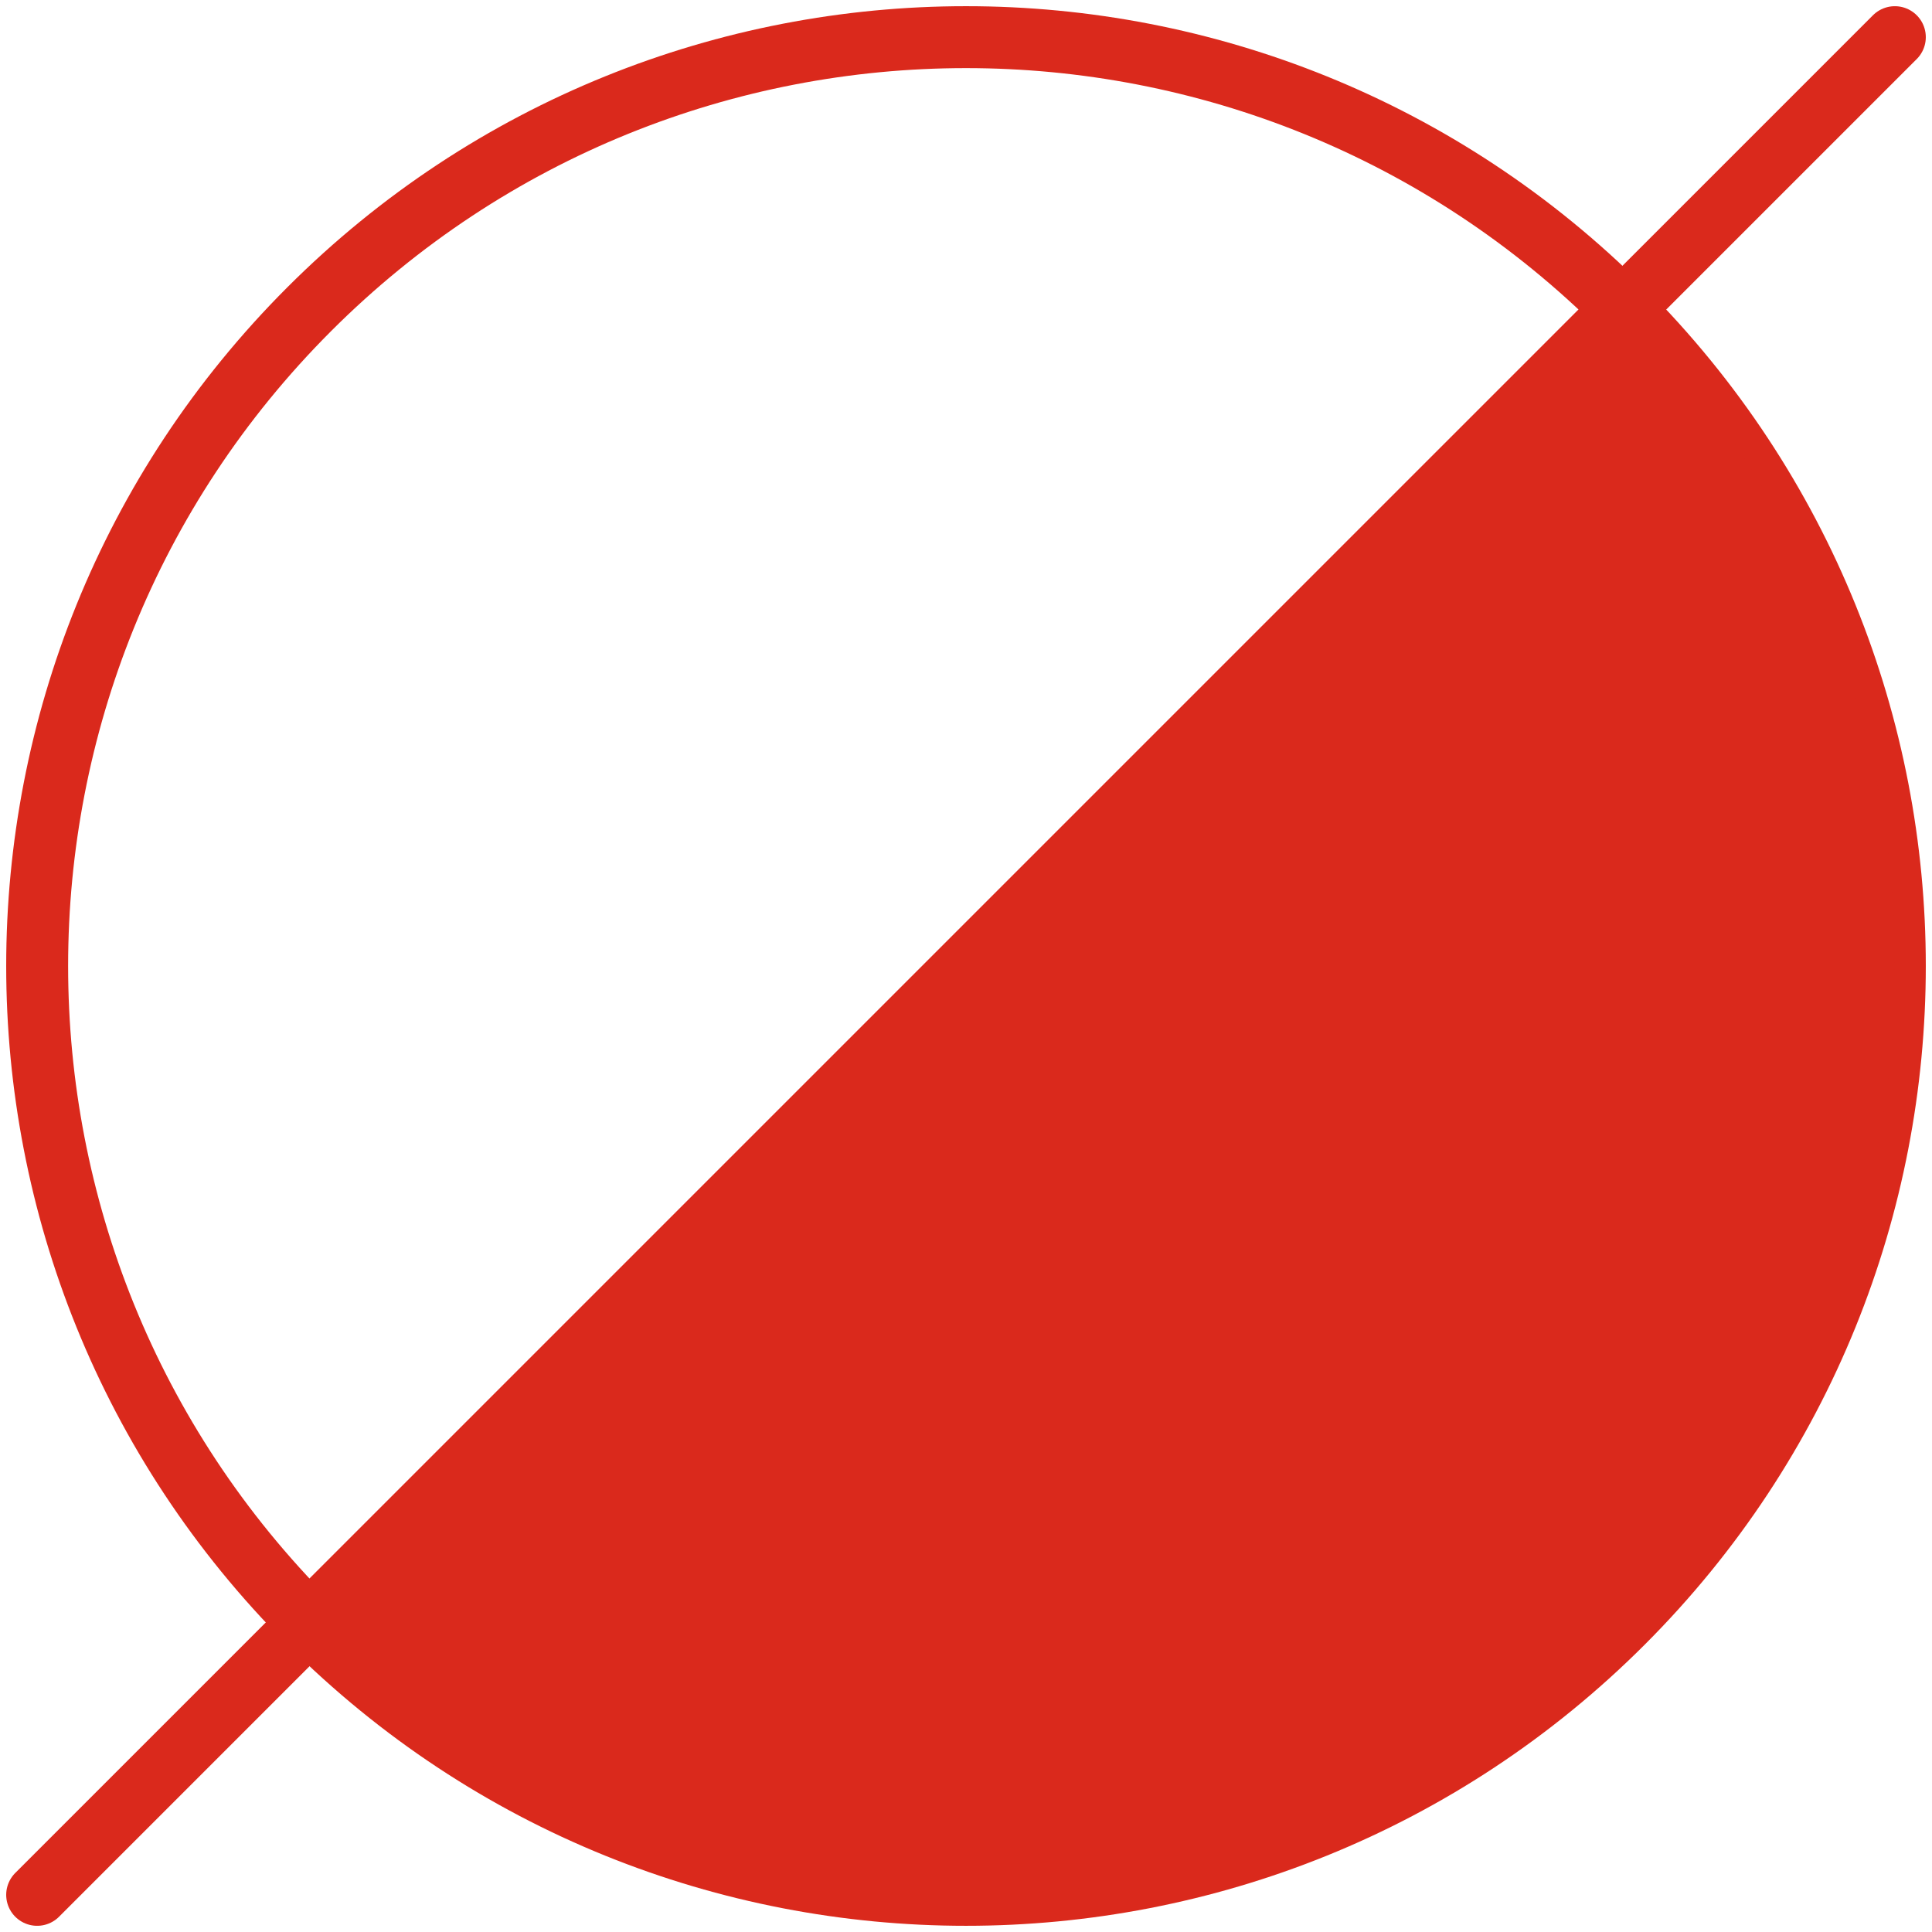
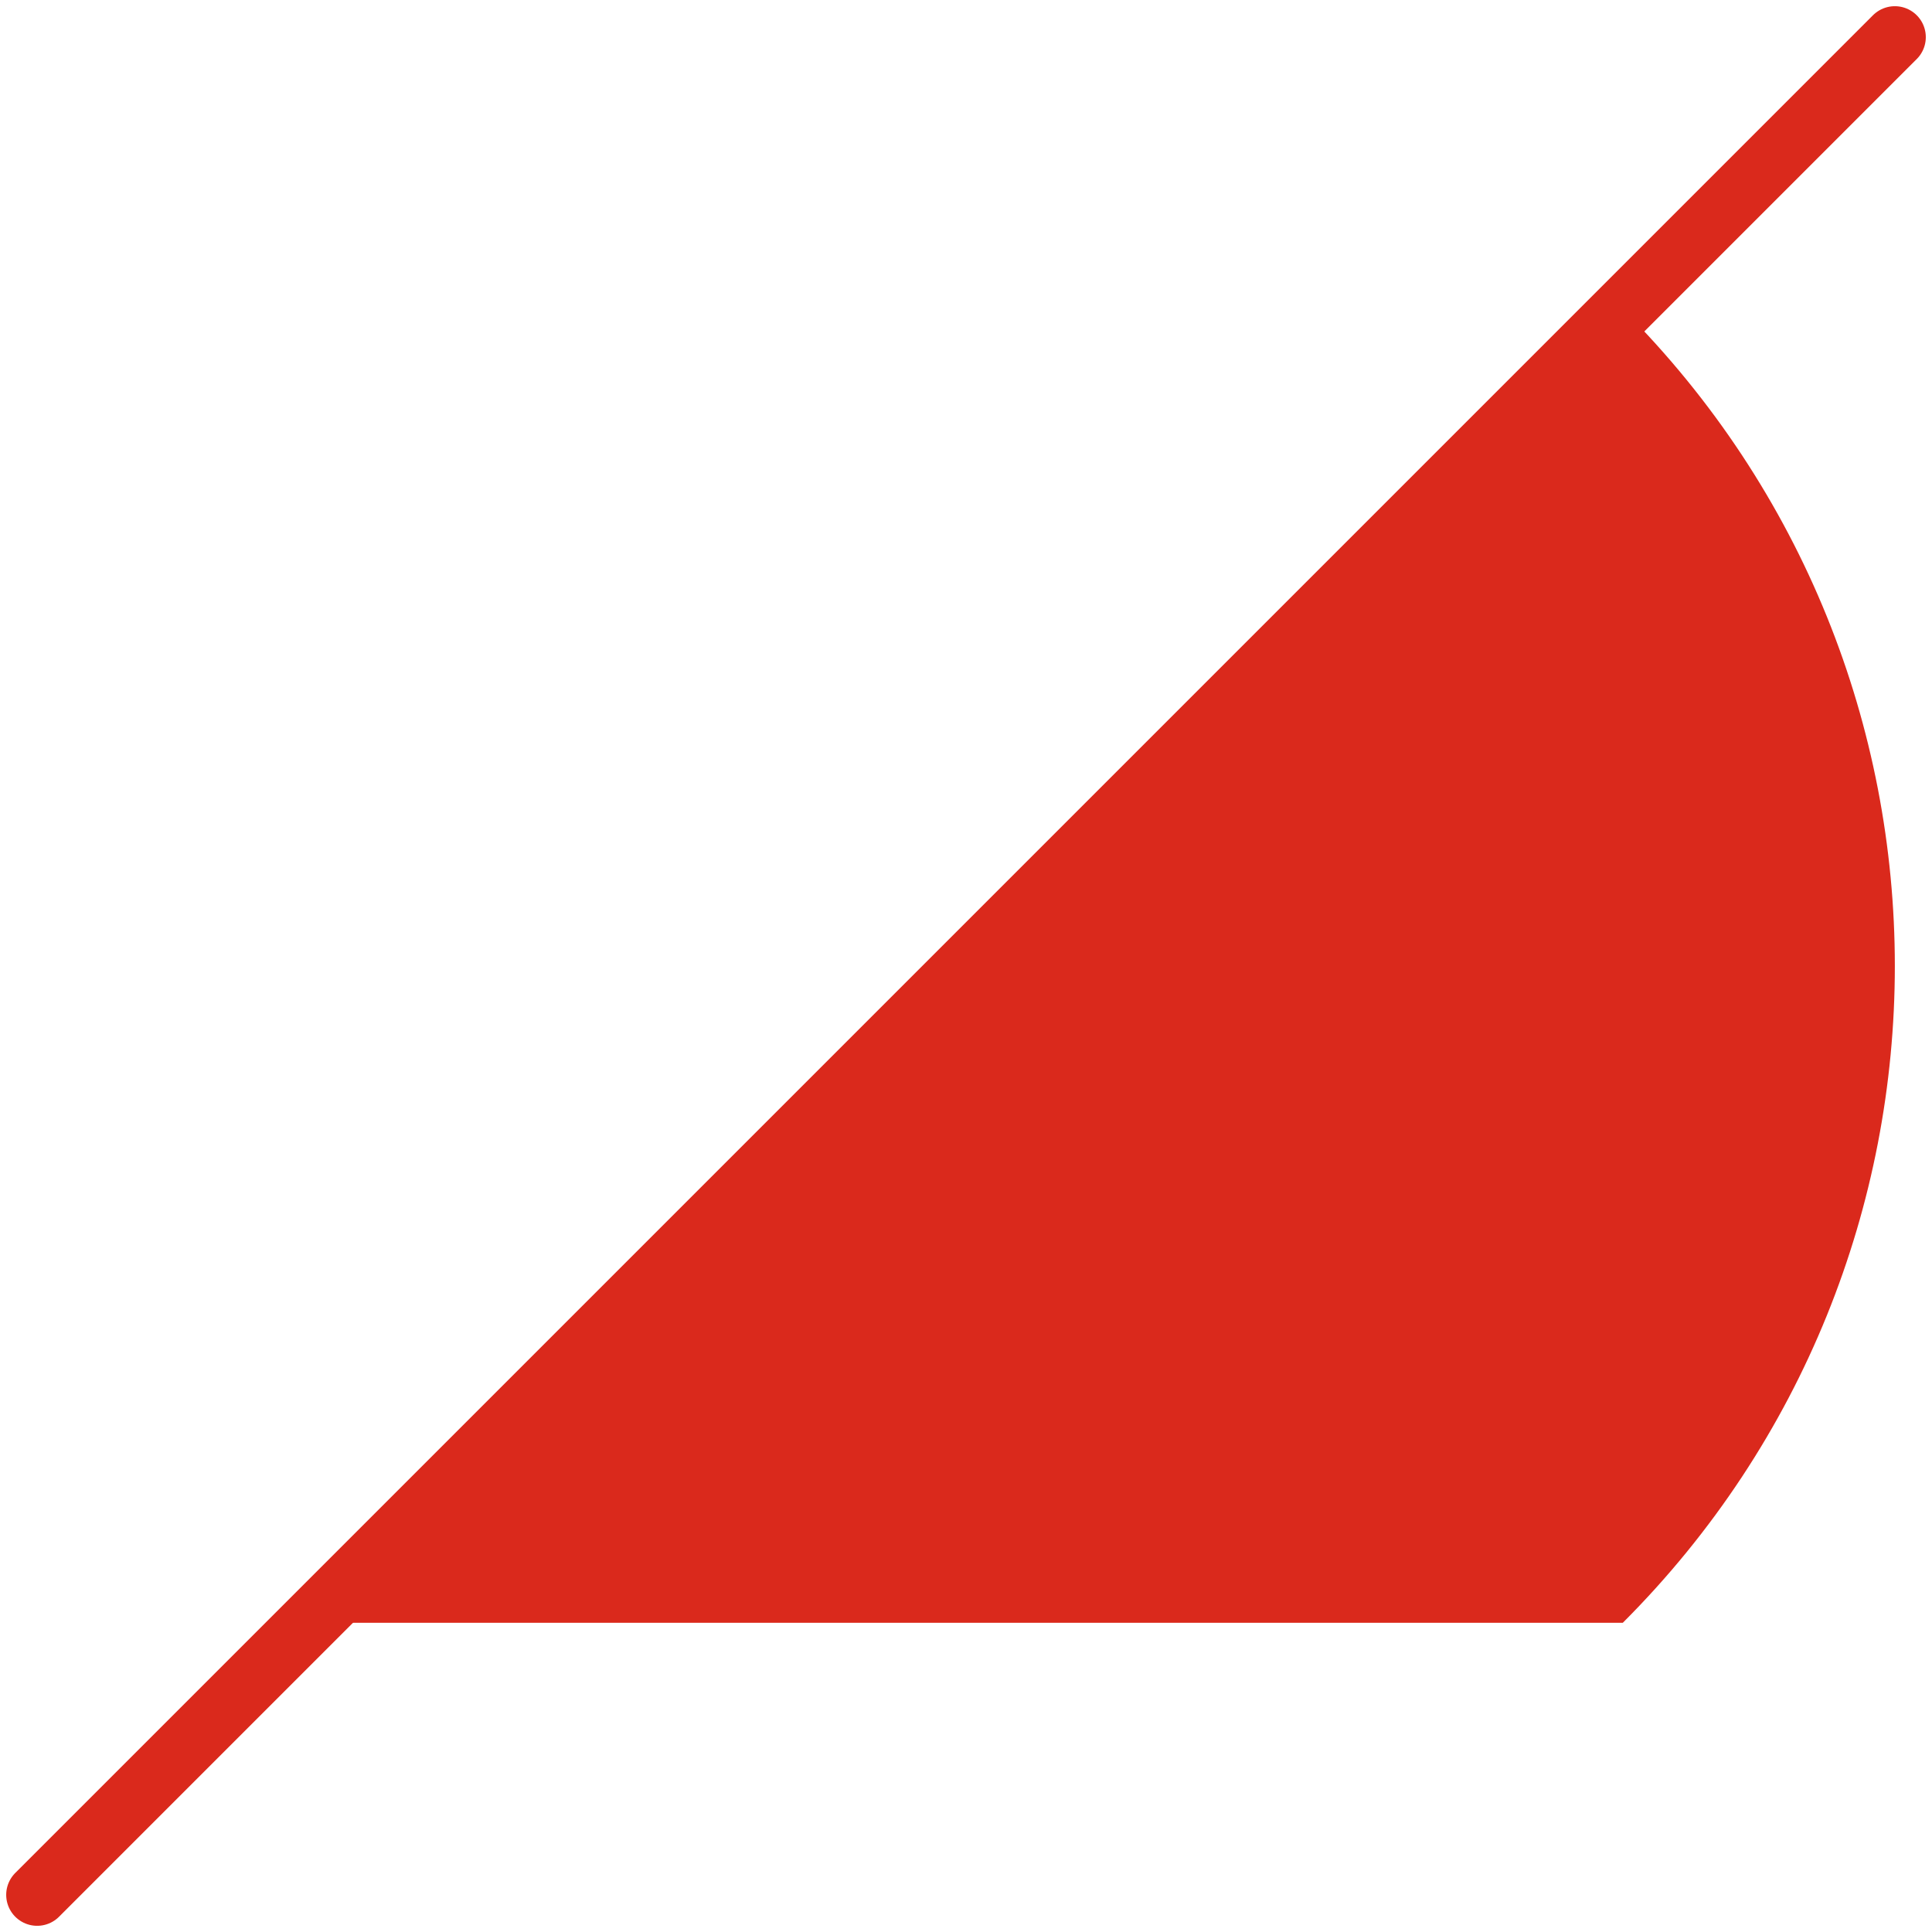
<svg xmlns="http://www.w3.org/2000/svg" width="156px" height="156px" viewBox="0 0 156 156" version="1.1">
  <title>Half Icon</title>
  <g id="&gt;-Motiv" stroke="none" stroke-width="1" fill="none" fill-rule="evenodd">
    <g id="M-Home-Section-1-(Desktop)" transform="translate(-57, -2067)">
      <g id="Problems" transform="translate(0, 1950)">
        <g id="Half-Icon" transform="translate(60, 120)">
-           <path d="M128.033,128.033 C157.322,98.745 157.322,51.257 128.033,21.968 L21.967,128.033 C51.256,157.322 98.744,157.322 128.033,128.033 Z" id="Bottom-Stroke" stroke="#DA291C" stroke-width="5" stroke-linecap="round" stroke-linejoin="round" />
-           <path d="M128.033,128.033 C157.322,98.745 157.322,51.257 128.033,21.968 L21.967,128.033 C51.256,157.322 98.744,157.322 128.033,128.033" id="Fill-1" fill="#DA291C" />
+           <path d="M128.033,128.033 C157.322,98.745 157.322,51.257 128.033,21.968 L21.967,128.033 " id="Fill-1" fill="#DA291C" />
          <line x1="150" y1="0" x2="0" y2="150" id="Line" stroke="#DA291C" stroke-width="5" stroke-linecap="round" stroke-linejoin="round" />
-           <path d="M21.967,128.033 L128.032,21.968 C98.743,-7.323 51.255,-7.323 21.967,21.968 C-7.322,51.257 -7.322,98.745 21.967,128.033 Z" id="Top" stroke="#DA291C" stroke-width="5" stroke-linecap="round" stroke-linejoin="round" />
        </g>
      </g>
    </g>
  </g>
</svg>